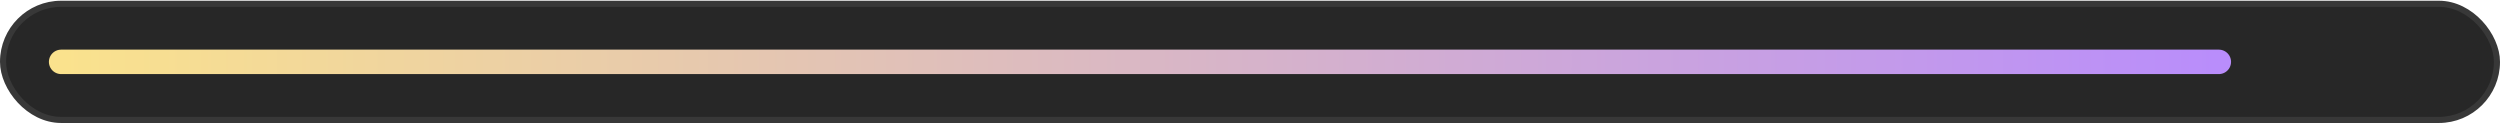
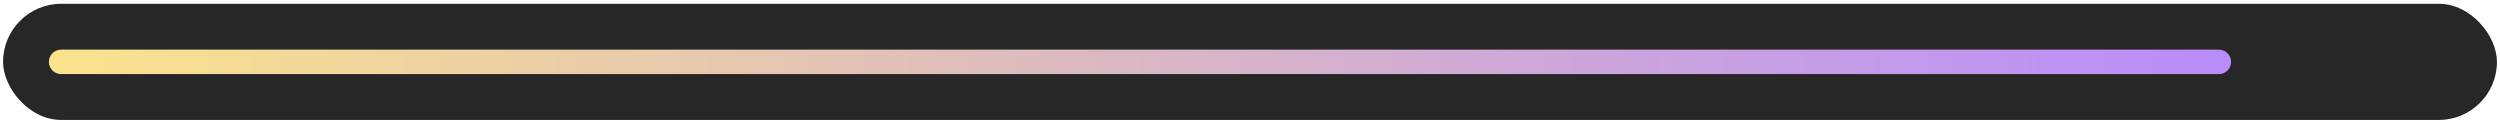
<svg xmlns="http://www.w3.org/2000/svg" width="409" height="21" fill="none">
  <rect width="408" height="19" x=".5" y=".62" fill="#272727" rx="9.5" />
-   <rect width="408" height="19" x=".5" y=".62" stroke="#383838" rx="9.5" />
  <path stroke="url(#a)" stroke-linecap="round" stroke-width="4" d="M10 10.12h353" />
  <defs>
    <linearGradient id="a" x1="10" x2="363" y1="10.62" y2="10.62" gradientUnits="userSpaceOnUse">
      <stop stop-color="#FAE28D" />
      <stop offset="1" stop-color="#B98DFB" />
    </linearGradient>
  </defs>
</svg>